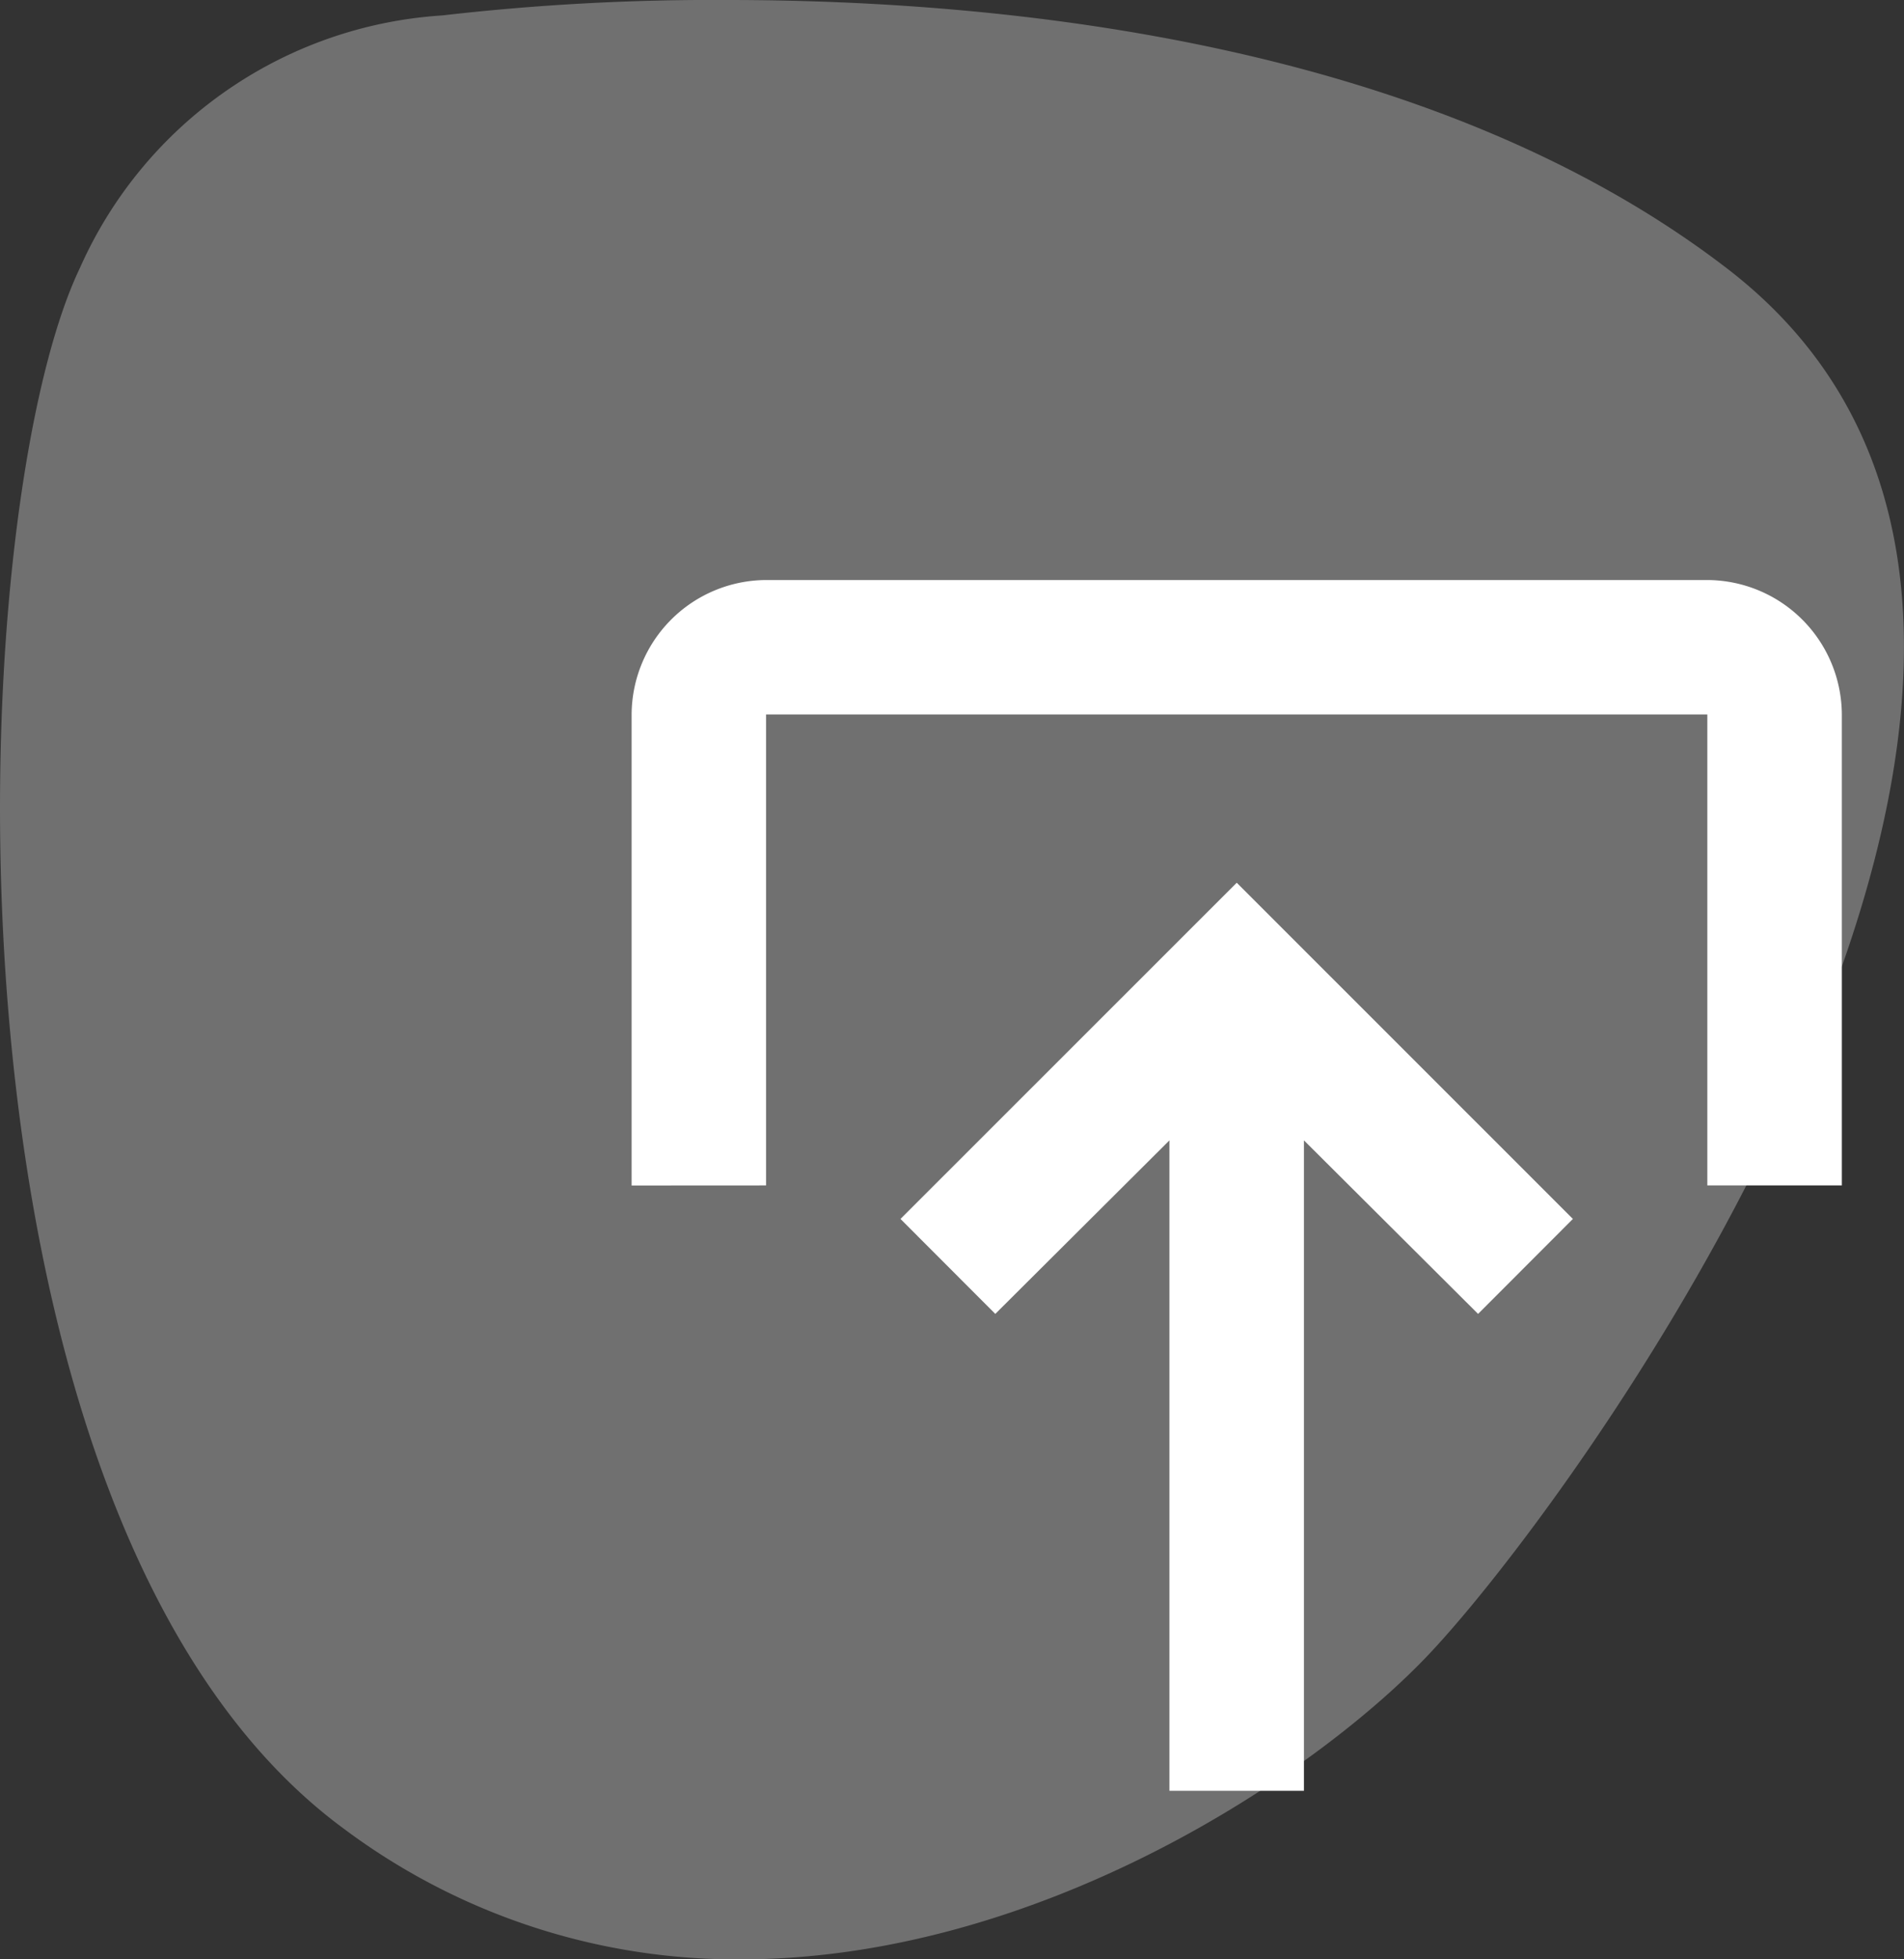
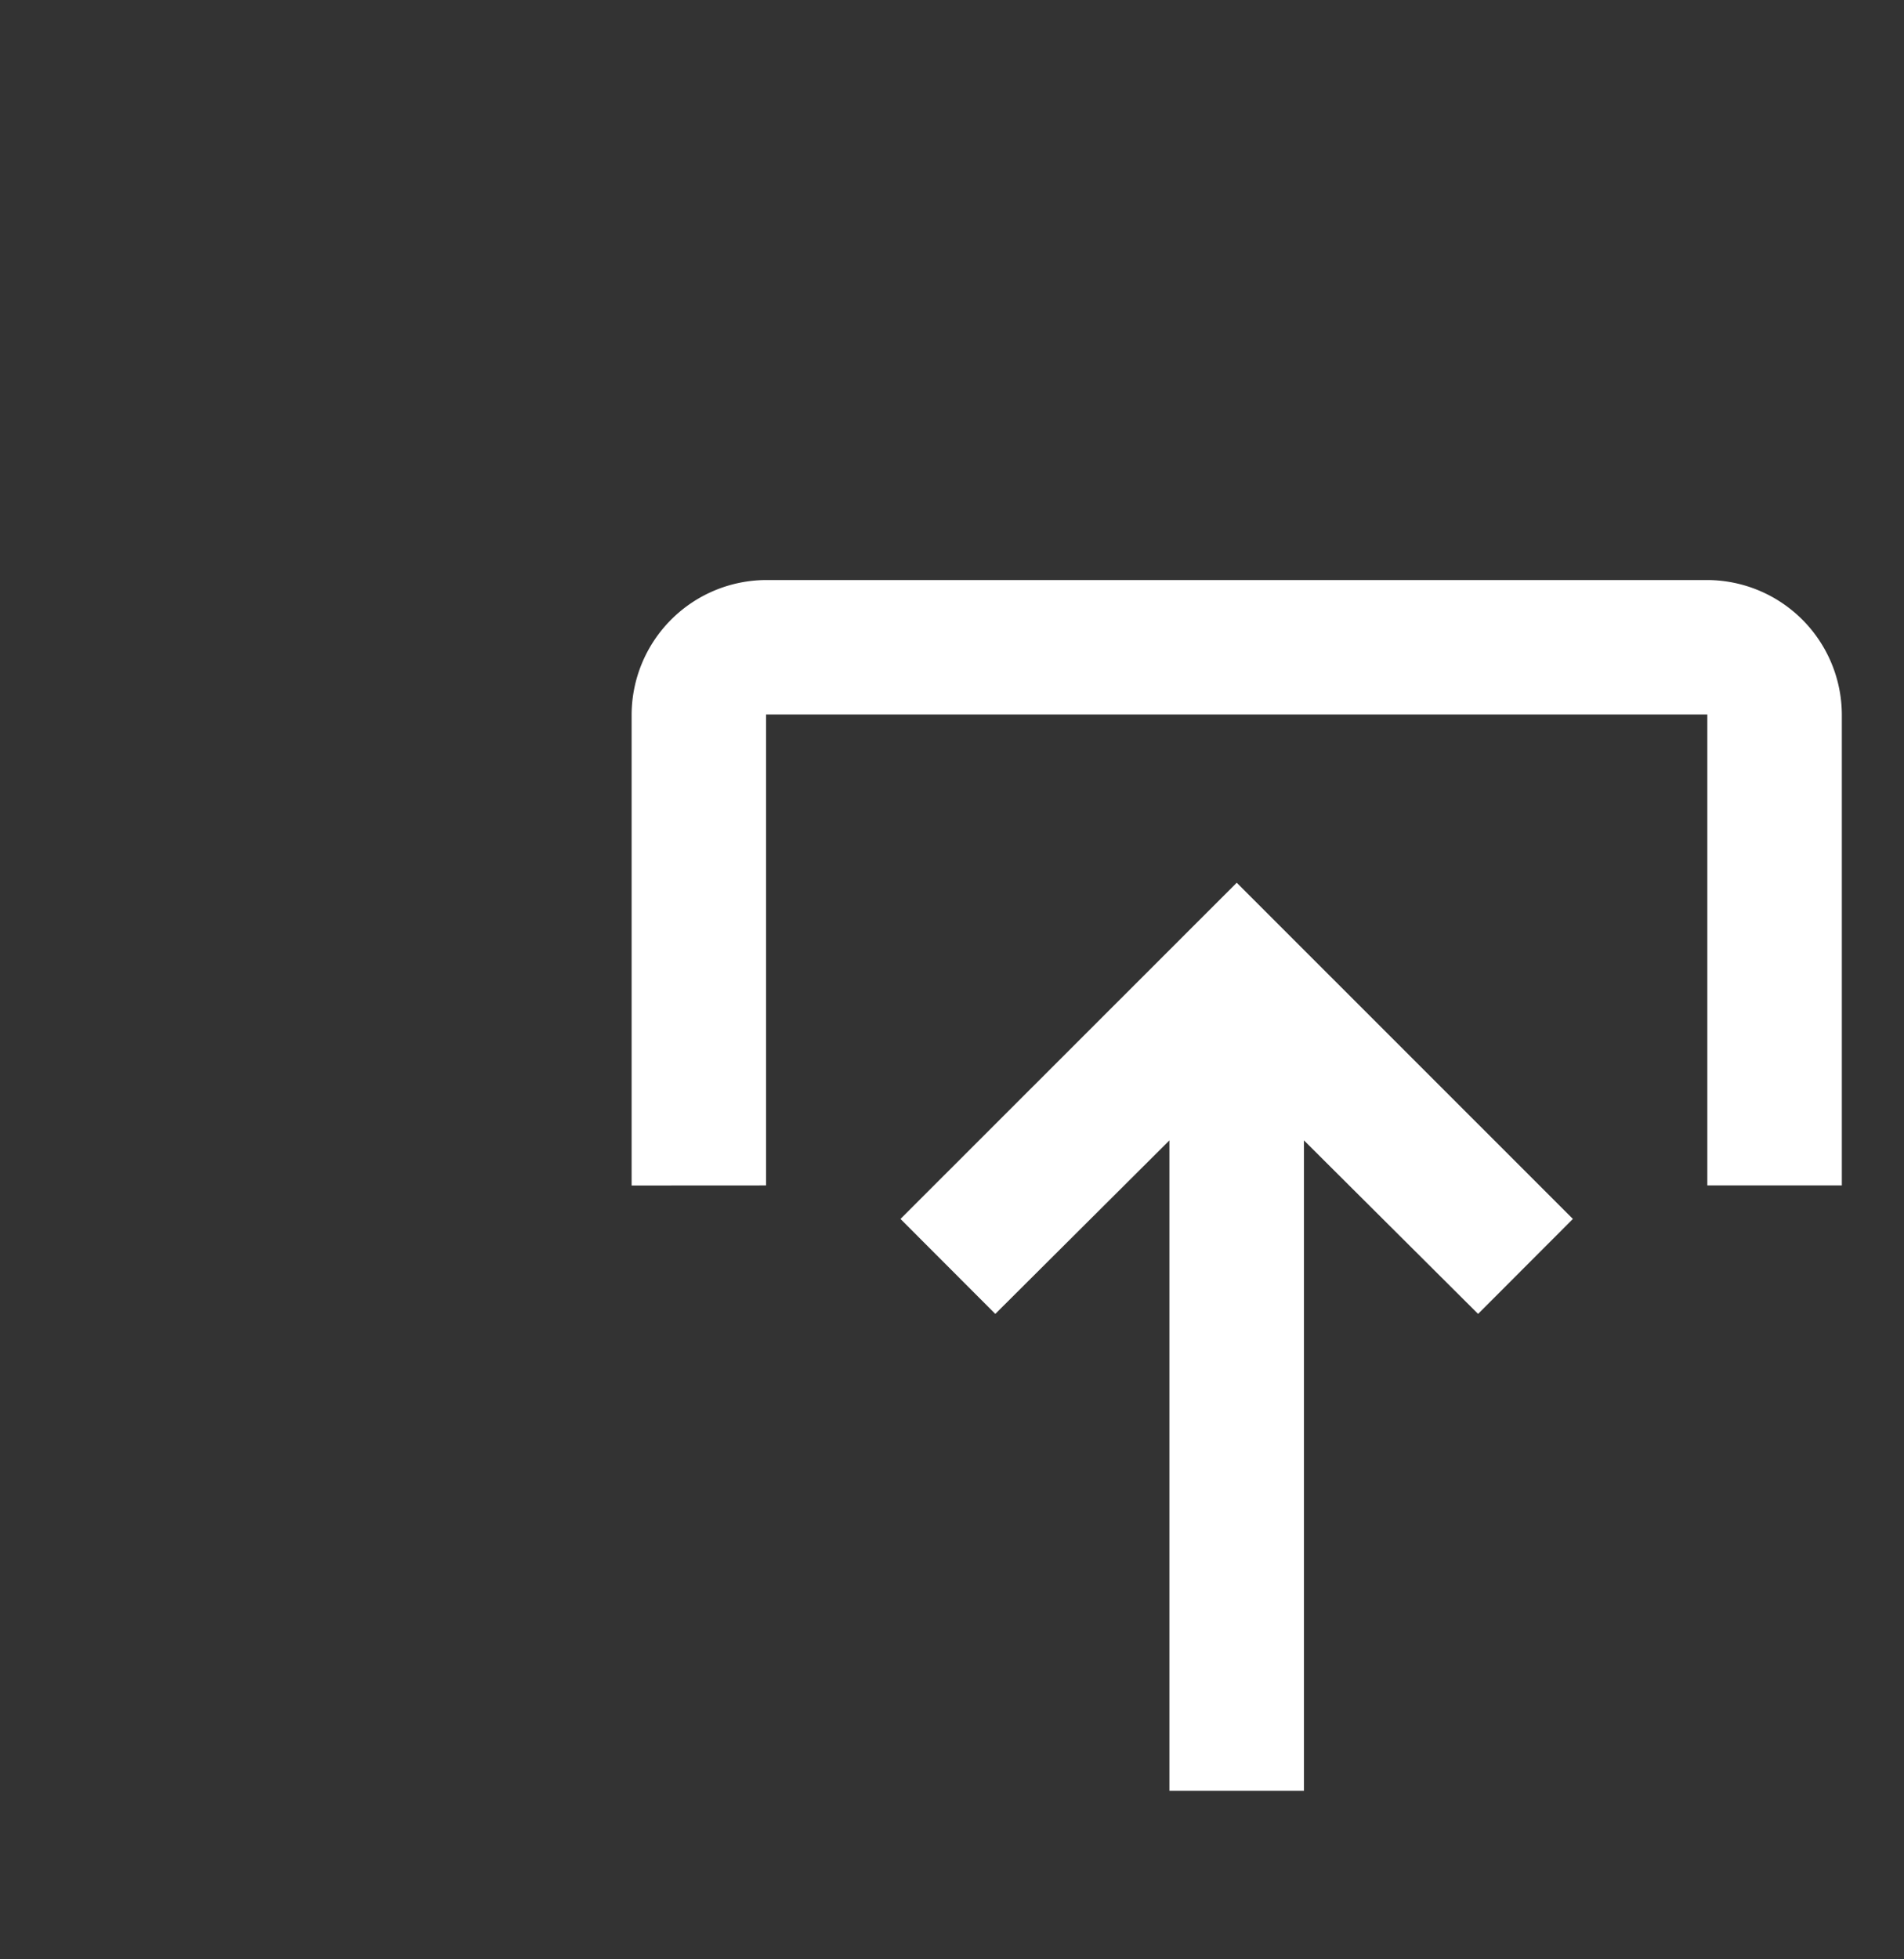
<svg xmlns="http://www.w3.org/2000/svg" width="49.344" height="50.755" viewBox="0 0 49.344 50.755">
  <rect x="0" y="0" width="49.344" height="50.755" fill="#333333" stroke="none" />
  <g id="Gruppe_5709" data-name="Gruppe 5709" transform="translate(-2447.503 -2731)">
-     <path id="Pfad_10" data-name="Pfad 10" d="M10.494,0A61.194,61.194,0,0,0,3.107.4,11.043,11.043,0,0,0-6.286,6.95C-9.416,13.5-10.269,39.394.546,47.362A16.994,16.994,0,0,0,10.84,50.755c7.733,0,14.922-4.793,17.88-7.947C32.988,38.255,48.645,16.341,36.4,6.95,28.78,1.1,17.74,0,10.494,0" transform="translate(2455.856 2731)" fill="#fff" opacity="0.3" />
    <path id="Pfad_11" data-name="Pfad 11" d="M1.94,8.732v-12.2H26.334v12.2H29.82v-12.2A3.5,3.5,0,0,0,26.334-6.95H1.94A3.5,3.5,0,0,0-1.544-3.466v12.2ZM12.394,7.565,7.881,12.06,5.424,9.6,14.138.891,22.85,9.6,20.393,12.06,15.88,7.565V24.414H12.394Z" transform="translate(2465.416 2752.975)" fill="#fff" />
  </g>
</svg>